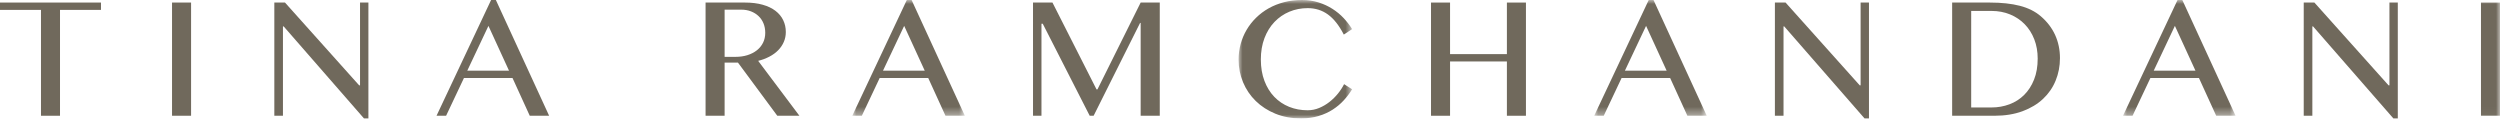
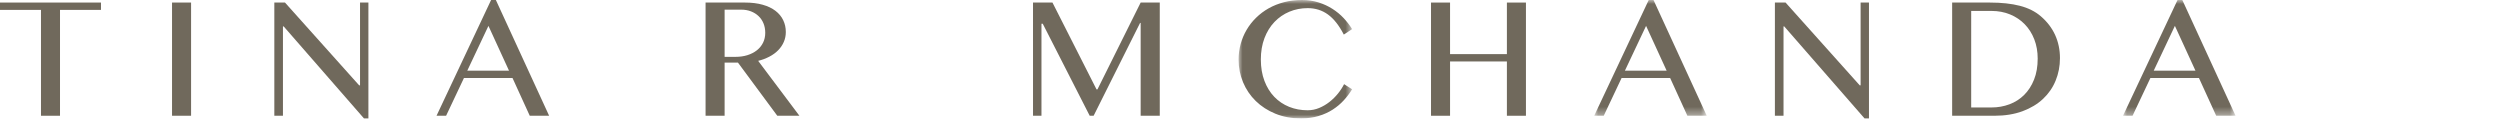
<svg xmlns="http://www.w3.org/2000/svg" viewBox="0 0 316 15">
  <mask id="a" fill="#fff">
-     <path d="m0 0h14.23v14.631h-14.23z" fill="#fff" fill-rule="evenodd" />
-   </mask>
+     </mask>
  <mask id="b" fill="#fff">
    <path d="m0 0h14.35v14.965h-14.35z" fill="#fff" fill-rule="evenodd" />
  </mask>
  <mask id="c" fill="#fff">
    <path d="m0 0h14.23v14.631h-14.23z" fill="#fff" fill-rule="evenodd" />
  </mask>
  <mask id="d" fill="#fff">
    <path d="m0 0h14.23v14.631h-14.23z" fill="#fff" fill-rule="evenodd" />
  </mask>
  <mask id="e" fill="#fff">
-     <path d="m0 14.965h316v-14.965h-316z" fill="#fff" fill-rule="evenodd" />
-   </mask>
+     </mask>
  <g fill="#70695C" fill-rule="evenodd">
    <path d="m0 .323v.928h5.18v13.38h2.405v-13.38h5.18v-.928z" />
    <path d="m21.745 14.63h2.407v-14.308h-2.407z" />
    <path d="m45.508.323v10.466h-.109l-9.376-10.466h-1.348v14.308h1.09v-11.297h.087l10.152 11.632h.562v-14.643z" />
    <path d="m62.074 0-6.896 14.63h1.21l2.254-4.767h6.141l2.178 4.767h2.449l-6.732-14.63zm-.335 3.27 2.6 5.664h-5.276z" />
    <path d="m91.591 7.186h1.392c.54 0 1.037-.072 1.493-.215.457-.144.853-.348 1.188-.61.335-.263.595-.582.783-.956.186-.374.28-.794.28-1.261 0-.433-.074-.829-.221-1.188-.147-.359-.355-.667-.626-.923-.269-.256-.589-.455-.959-.598-.372-.144-.775-.215-1.215-.215h-2.114zm-2.407-6.863h4.964c.856 0 1.608.092 2.254.276.648.182 1.188.44 1.619.772.433.33.757.724.976 1.18.221.457.33.956.33 1.495 0 .446-.085.864-.254 1.252-.168.389-.405.738-.711 1.051-.306.313-.674.582-1.107.808-.431.226-.906.405-1.423.534l5.211 6.938h-2.795l-4.974-6.721h-1.683v6.721h-2.407z" />
    <path d="m3.884 8.934h5.276l-2.6-5.664zm3.615-8.934 6.732 14.632h-2.449l-2.18-4.769h-6.139l-2.254 4.769h-1.208l6.894-14.632z" mask="url(#a)" transform="translate(107.727)" />
    <path d="m130.572.324h2.46l5.567 10.973h.12l5.46-10.973h2.416v14.308h-2.416v-11.73h-.075l-5.87 11.73h-.495l-5.935-11.632h-.162v11.632h-1.068z" />
    <path d="m2.815 7.531c0 1.0.151 1.897.453 2.692.302.795.718 1.468 1.247 2.018.528.549 1.153.97 1.871 1.261.72.291 1.501.436 2.342.436.503 0 .989-.096 1.457-.291.468-.193.9-.447 1.3-.76.4-.313.757-.665 1.074-1.057s.576-.79.777-1.193l1.015.648c-.295.482-.644.945-1.048 1.387-.401.442-.867.834-1.396 1.177-.53.341-1.127.613-1.792.814-.665.201-1.409.302-2.228.302-1.188 0-2.265-.197-3.232-.593s-1.797-.932-2.488-1.608c-.691-.676-1.225-1.466-1.602-2.368-.377-.904-.565-1.858-.565-2.865 0-.668.087-1.322.258-1.957.173-.637.424-1.234.751-1.792.326-.558.726-1.068 1.197-1.532.471-.464 1.004-.864 1.596-1.199.593-.333 1.243-.593 1.948-.775.705-.184 1.457-.276 2.254-.276.762 0 1.466.103 2.11.308.643.204 1.23.477 1.759.816.528.337 1.0.727 1.414 1.169.412.444.768.904 1.062 1.387l-1.048.691c-.597-1.158-1.265-2.005-2.007-2.541-.74-.536-1.593-.803-2.556-.803-.827 0-1.6.151-2.32.453-.72.302-1.346.733-1.882 1.295s-.958 1.243-1.263 2.044c-.306.803-.459 1.707-.459 2.714" mask="url(#b)" transform="translate(156.557)" />
    <path d="m183.287 7.768v6.863h-2.407v-14.308h2.407v6.517h7.185v-6.517h2.407v14.308h-2.407v-6.863z" />
    <path d="m3.884 8.934h5.276l-2.6-5.664zm3.615-8.934 6.732 14.632h-2.449l-2.18-4.769h-6.139l-2.254 4.769h-1.208l6.894-14.632z" mask="url(#c)" transform="translate(201.504)" />
    <path d="m224.348.324h1.348l9.376 10.466h.109v-10.466h1.057v14.641h-.562l-10.152-11.63h-.087v11.297h-1.09z" />
    <path d="m249.158 13.584h2.558c.805 0 1.563-.133 2.276-.4.713-.265 1.333-.661 1.862-1.186.528-.525.945-1.171 1.25-1.937.306-.766.459-1.654.459-2.659 0-.886-.144-1.696-.431-2.434-.287-.737-.691-1.372-1.208-1.904s-1.134-.946-1.851-1.241c-.716-.295-1.499-.442-2.346-.442h-2.569zm-2.407-13.26h4.769c1.468 0 2.731.136 3.788.409 1.057.274 1.939.713 2.642 1.317.807.691 1.412 1.482 1.819 2.374.405.893.61 1.867.61 2.924 0 1.007-.182 1.954-.545 2.838-.363.886-.895 1.657-1.596 2.315-.702.659-1.569 1.178-2.6 1.56-1.033.381-2.215.571-3.545.571h-5.342z" />
    <path d="m3.884 8.934h5.276l-2.6-5.664zm3.615-8.934 6.732 14.632h-2.449l-2.18-4.769h-6.139l-2.254 4.769h-1.208l6.894-14.632z" mask="url(#d)" transform="translate(268.346)" />
-     <path d="m291.192.324h1.348l9.376 10.466h.109v-10.466h1.057v14.641h-.562l-10.152-11.63h-.087v11.297h-1.09z" />
    <path d="m313.595 14.632h2.407v-14.308h-2.407z" mask="url(#e)" />
  </g>
</svg>